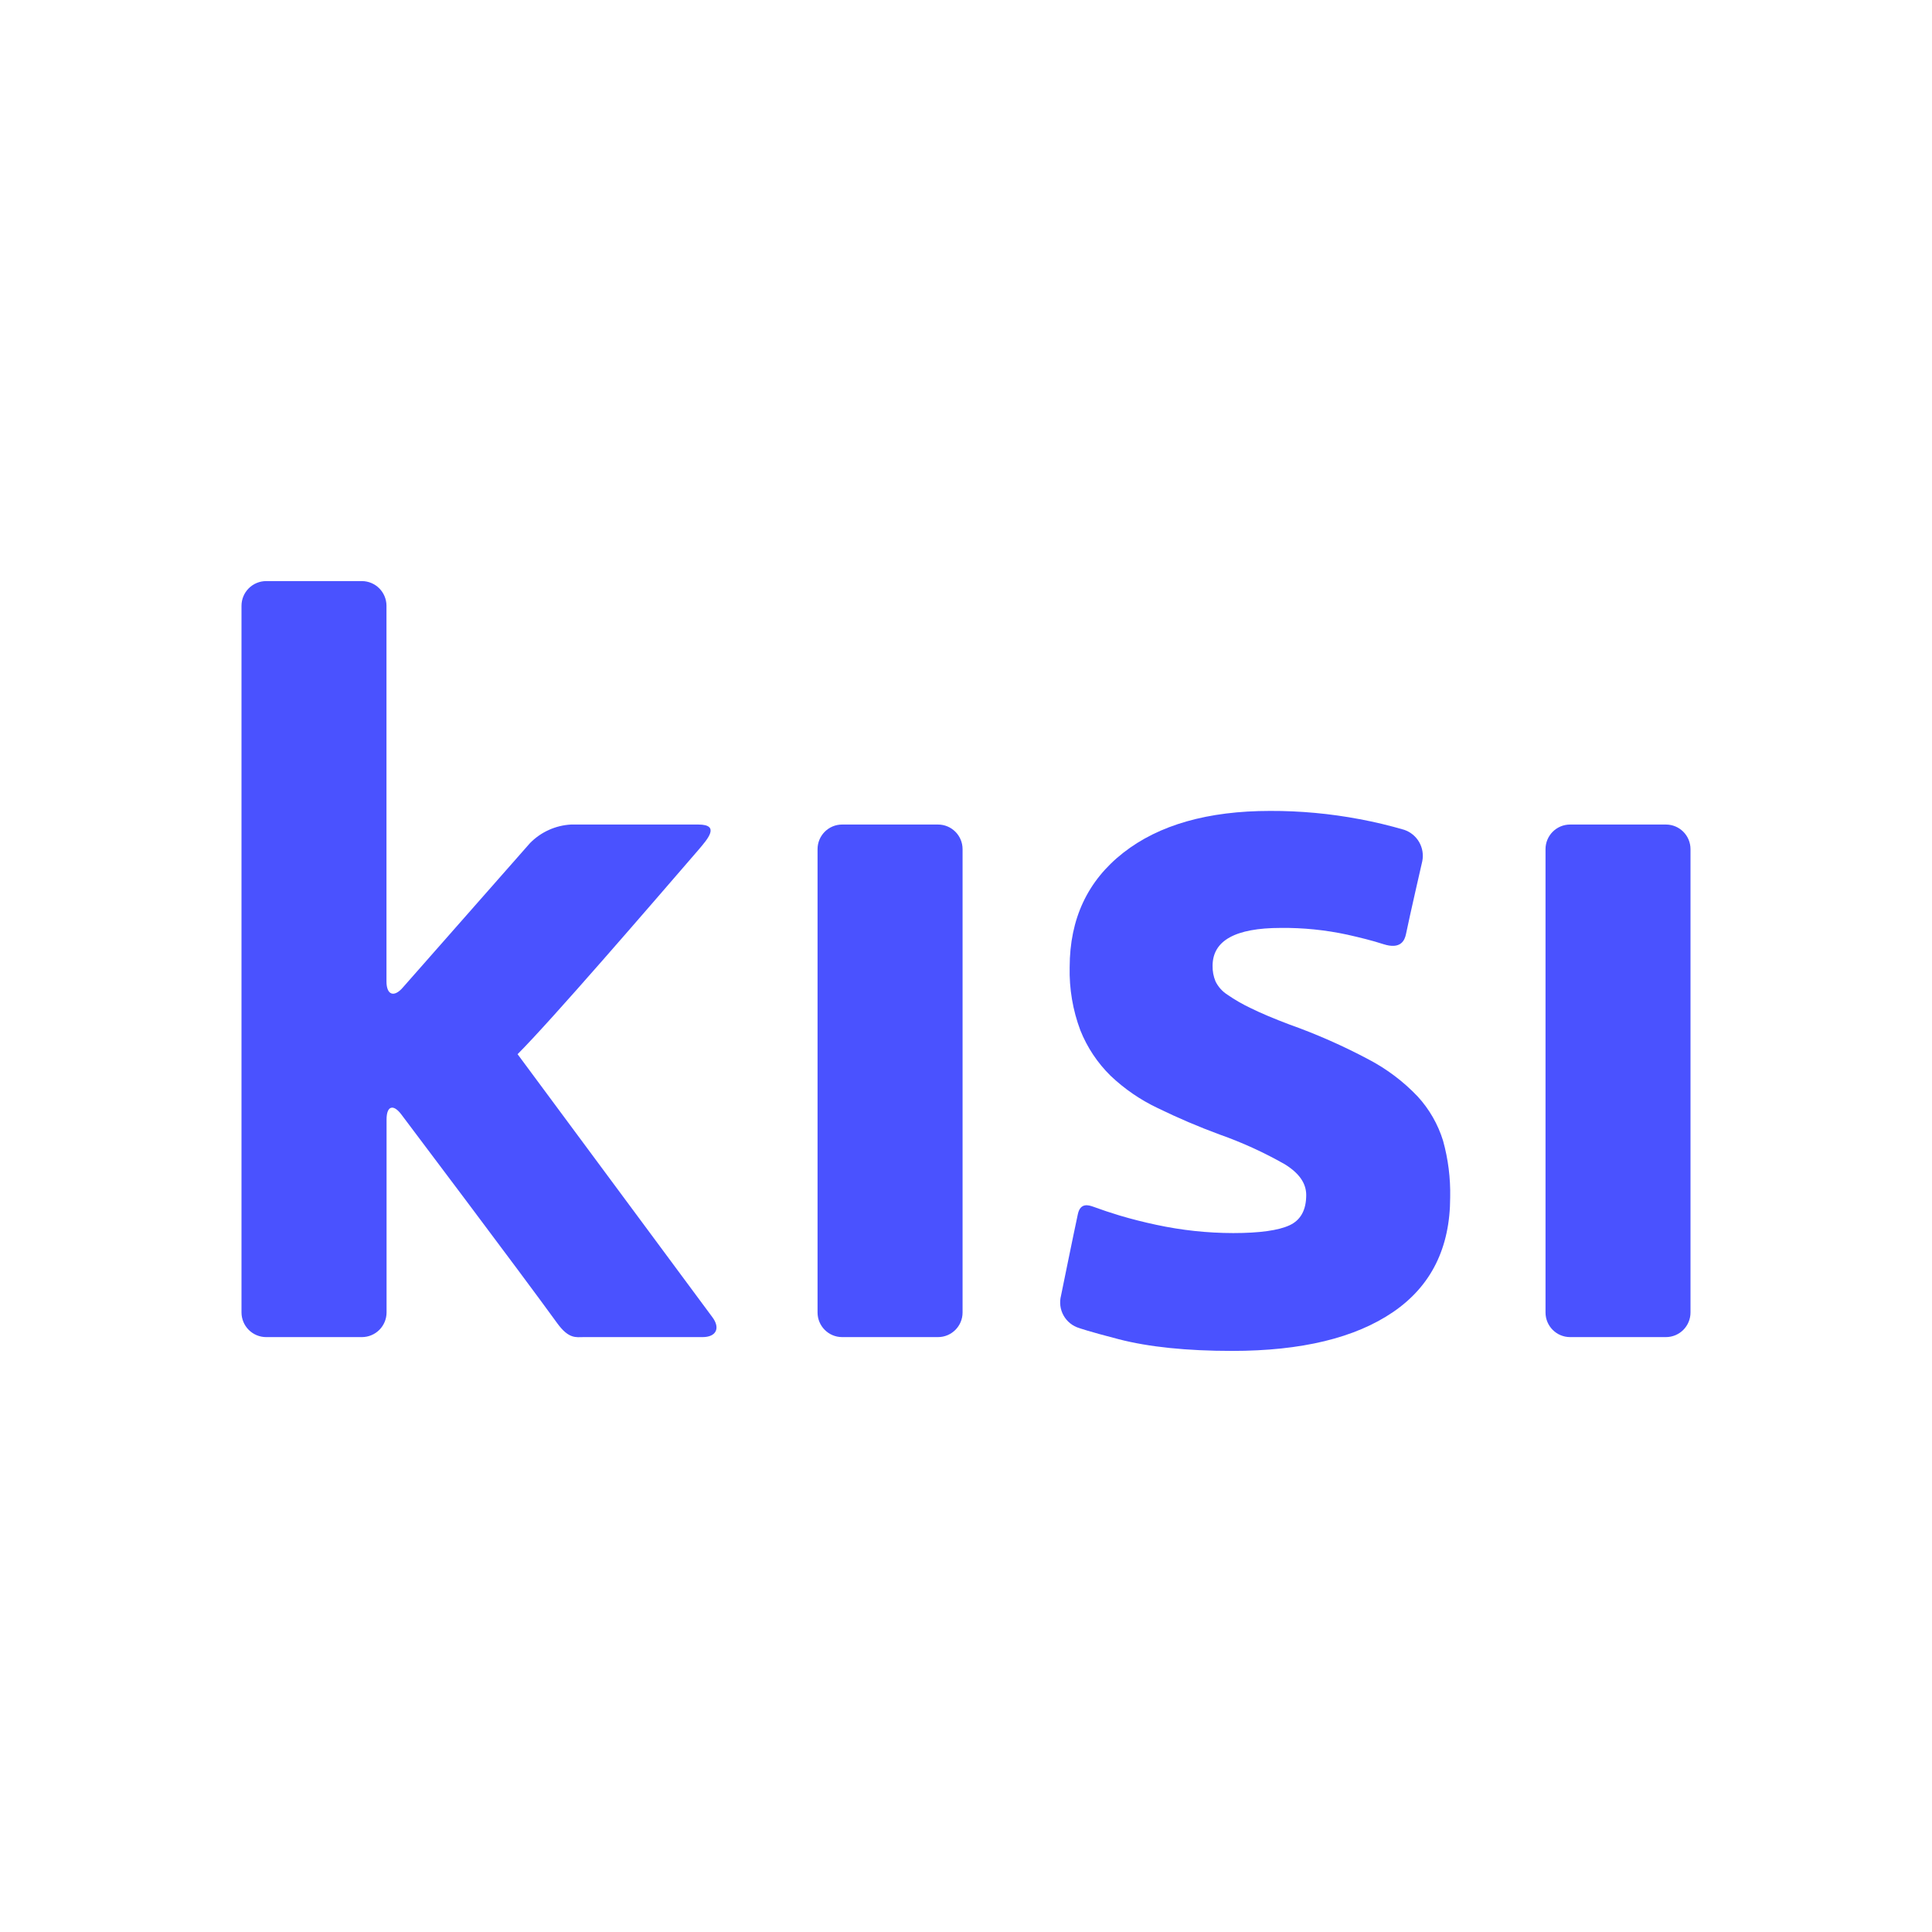
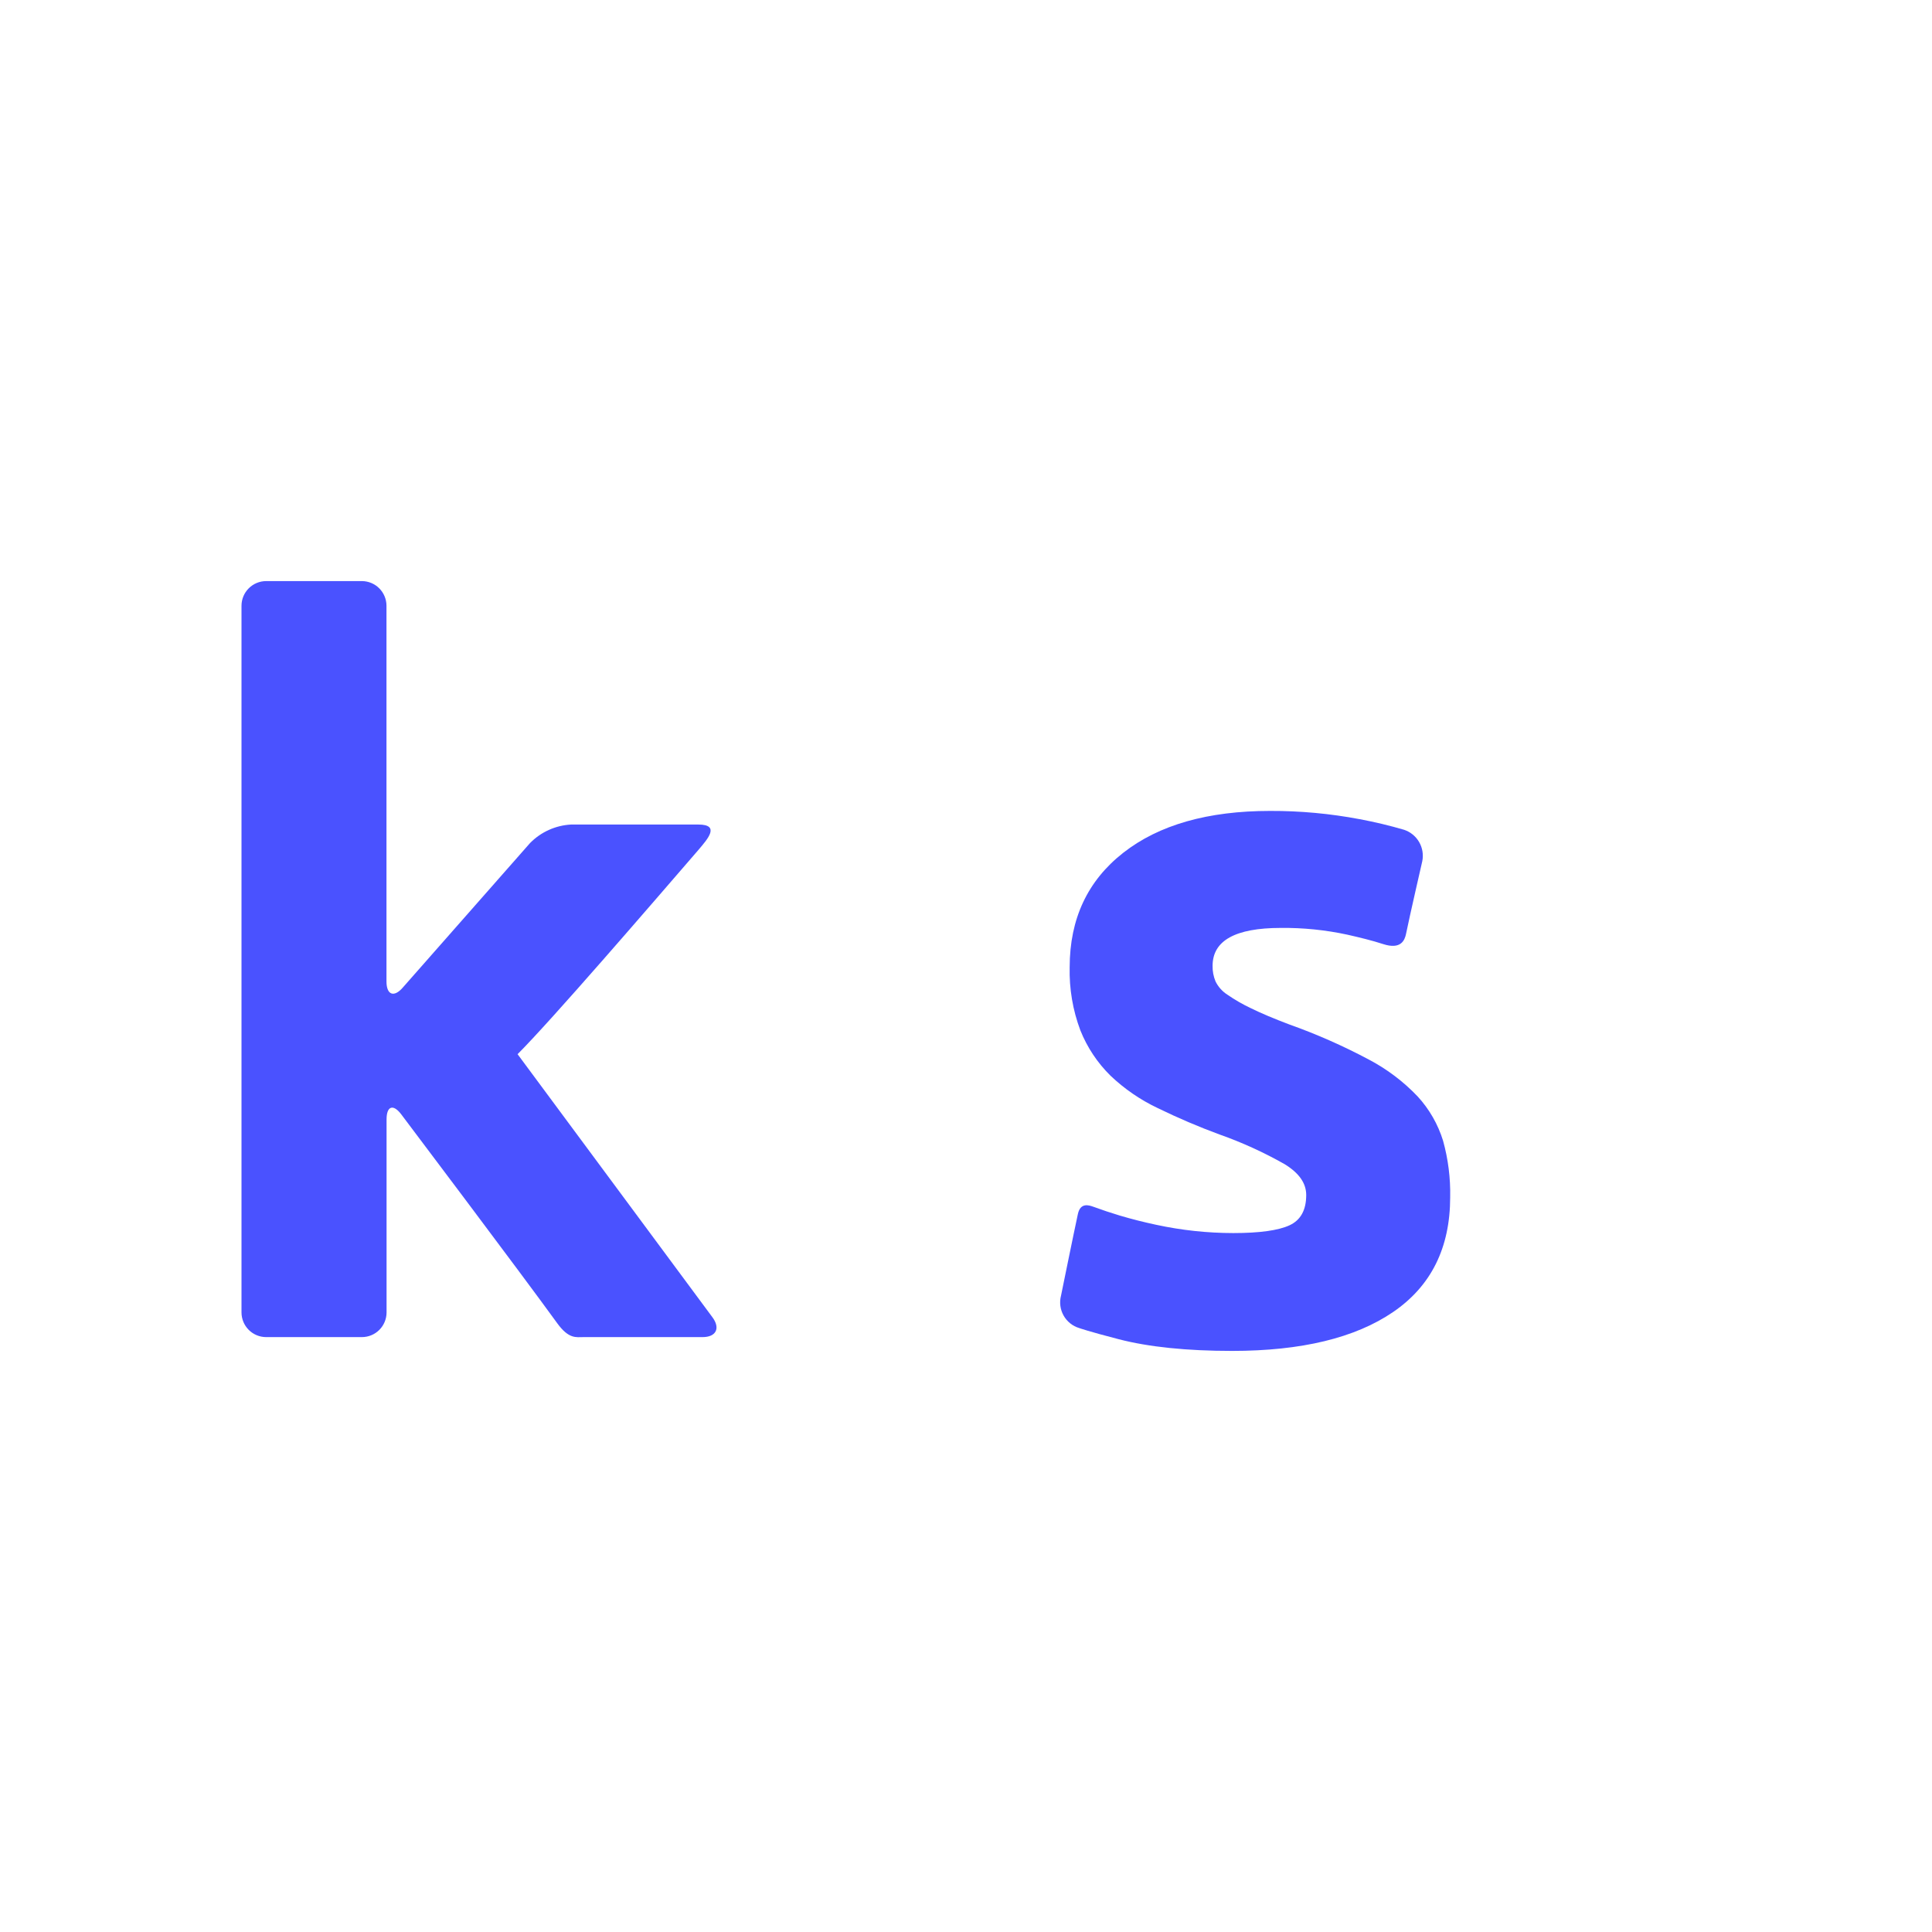
<svg xmlns="http://www.w3.org/2000/svg" width="200" height="200" viewBox="0 0 200 200" fill="none">
  <path d="M53.58 109.129C57.129 105.576 67.171 93.919 72.328 87.95C73.237 86.876 74.6 85.356 72.287 85.356H59.11C57.508 85.444 55.996 86.127 54.871 87.272L41.694 102.236C40.785 103.287 40.008 102.996 40.008 101.599V62.684C40.001 62.014 39.731 61.373 39.257 60.9C38.783 60.427 38.142 60.159 37.473 60.154H27.544C26.87 60.157 26.225 60.426 25.748 60.904C25.271 61.381 25.002 62.028 25 62.703V135.869C25.002 136.544 25.271 137.19 25.748 137.668C26.225 138.145 26.87 138.414 27.544 138.417H37.473C38.147 138.414 38.793 138.145 39.269 137.668C39.746 137.19 40.015 136.544 40.017 135.869V115.886C40.017 114.485 40.708 114.252 41.548 115.372C41.548 115.372 53.93 131.792 57.683 136.979C58.888 138.64 59.646 138.417 60.41 138.417H72.728C74.127 138.417 74.591 137.507 73.759 136.374L53.58 109.129Z" fill="#4A52FF" />
-   <path d="M97.101 85.356H87.177C85.772 85.356 84.633 86.497 84.633 87.904V135.869C84.633 137.276 85.772 138.416 87.177 138.416H97.101C98.506 138.416 99.645 137.276 99.645 135.869V87.904C99.645 86.497 98.506 85.356 97.101 85.356Z" fill="#4A52FF" />
  <path d="M146.756 113.506C145.281 111.955 143.562 110.658 141.666 109.666C139.032 108.265 136.298 107.059 133.488 106.058C131.879 105.452 130.554 104.892 129.512 104.379C128.652 103.975 127.827 103.5 127.045 102.96C126.524 102.624 126.104 102.152 125.831 101.595C125.619 101.085 125.515 100.536 125.527 99.984C125.527 97.37 127.879 96.061 132.583 96.058C134.901 96.033 137.215 96.268 139.481 96.758C140.78 97.054 142.03 97.354 143.202 97.737C145.02 98.323 145.415 97.327 145.547 96.699C145.938 94.788 147.233 89.156 147.233 89.156C147.371 88.478 147.256 87.773 146.912 87.174C146.567 86.575 146.015 86.123 145.361 85.902C143.844 85.458 142.307 85.09 140.753 84.801C137.697 84.222 134.594 83.936 131.484 83.946C125.035 83.946 119.965 85.391 116.276 88.282C112.586 91.173 110.739 95.116 110.732 100.112C110.677 102.348 111.053 104.574 111.841 106.668C112.546 108.429 113.607 110.025 114.958 111.354C116.401 112.727 118.053 113.86 119.852 114.712C121.936 115.728 124.069 116.64 126.245 117.442C128.582 118.267 130.842 119.298 132.997 120.522C134.474 121.432 135.219 122.483 135.219 123.707C135.219 125.259 134.646 126.305 133.501 126.837C132.356 127.37 130.412 127.647 127.663 127.647C124.985 127.643 122.315 127.356 119.697 126.792C118.416 126.519 117.148 126.2 115.899 125.828C114.99 125.554 114.081 125.251 113.172 124.918C112.718 124.758 111.837 124.462 111.578 125.691C111.123 127.798 109.837 134.122 109.837 134.122C109.655 134.816 109.75 135.555 110.101 136.181C110.451 136.808 111.031 137.273 111.719 137.48C111.719 137.48 112.695 137.83 115.808 138.635C118.92 139.441 122.842 139.846 127.549 139.846C134.728 139.846 140.284 138.504 144.216 135.819C148.147 133.135 150.117 129.175 150.122 123.939C150.163 121.963 149.914 119.992 149.386 118.088C148.859 116.384 147.961 114.819 146.756 113.506Z" fill="#4A52FF" />
-   <path d="M172.456 85.356H162.537C161.131 85.356 159.992 86.497 159.992 87.904V135.869C159.992 137.276 161.131 138.416 162.537 138.416H172.456C173.861 138.416 175 137.276 175 135.869V87.904C175 86.497 173.861 85.356 172.456 85.356Z" fill="#4A52FF" />
</svg>